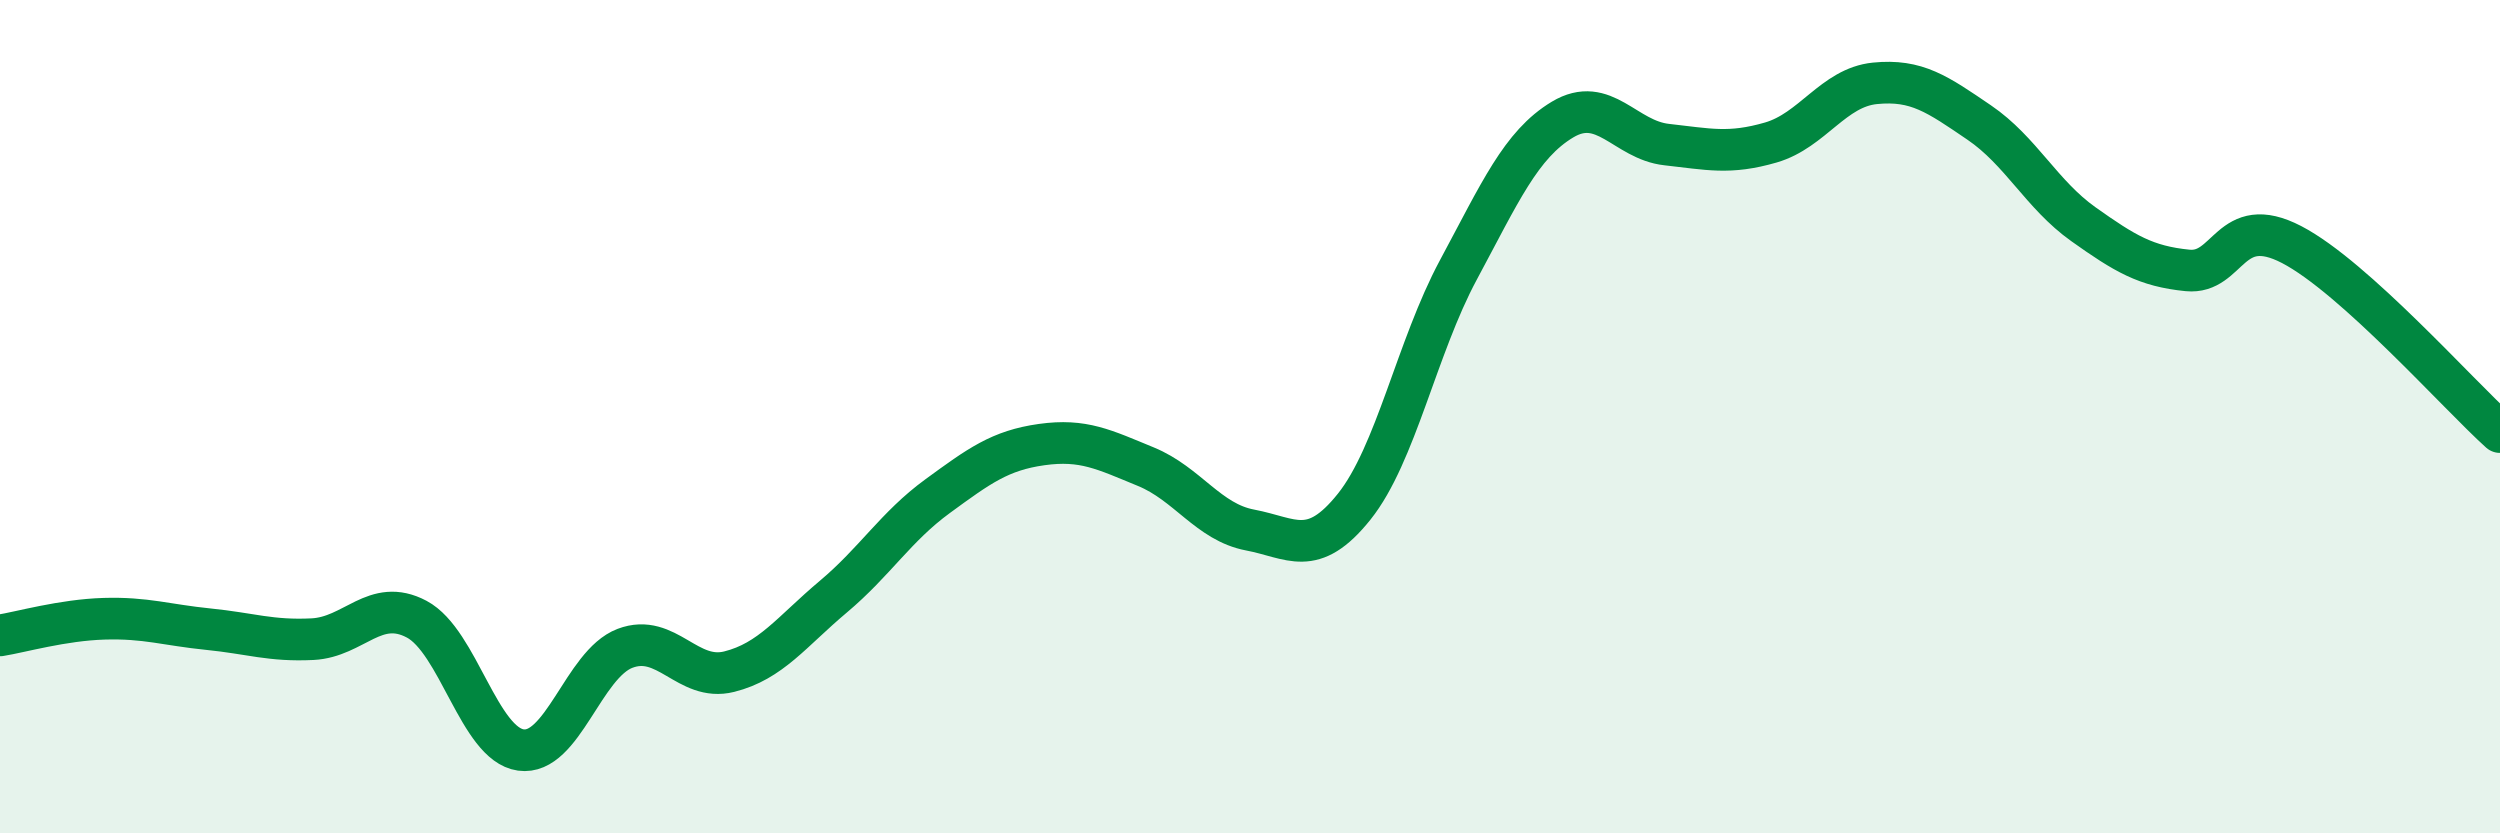
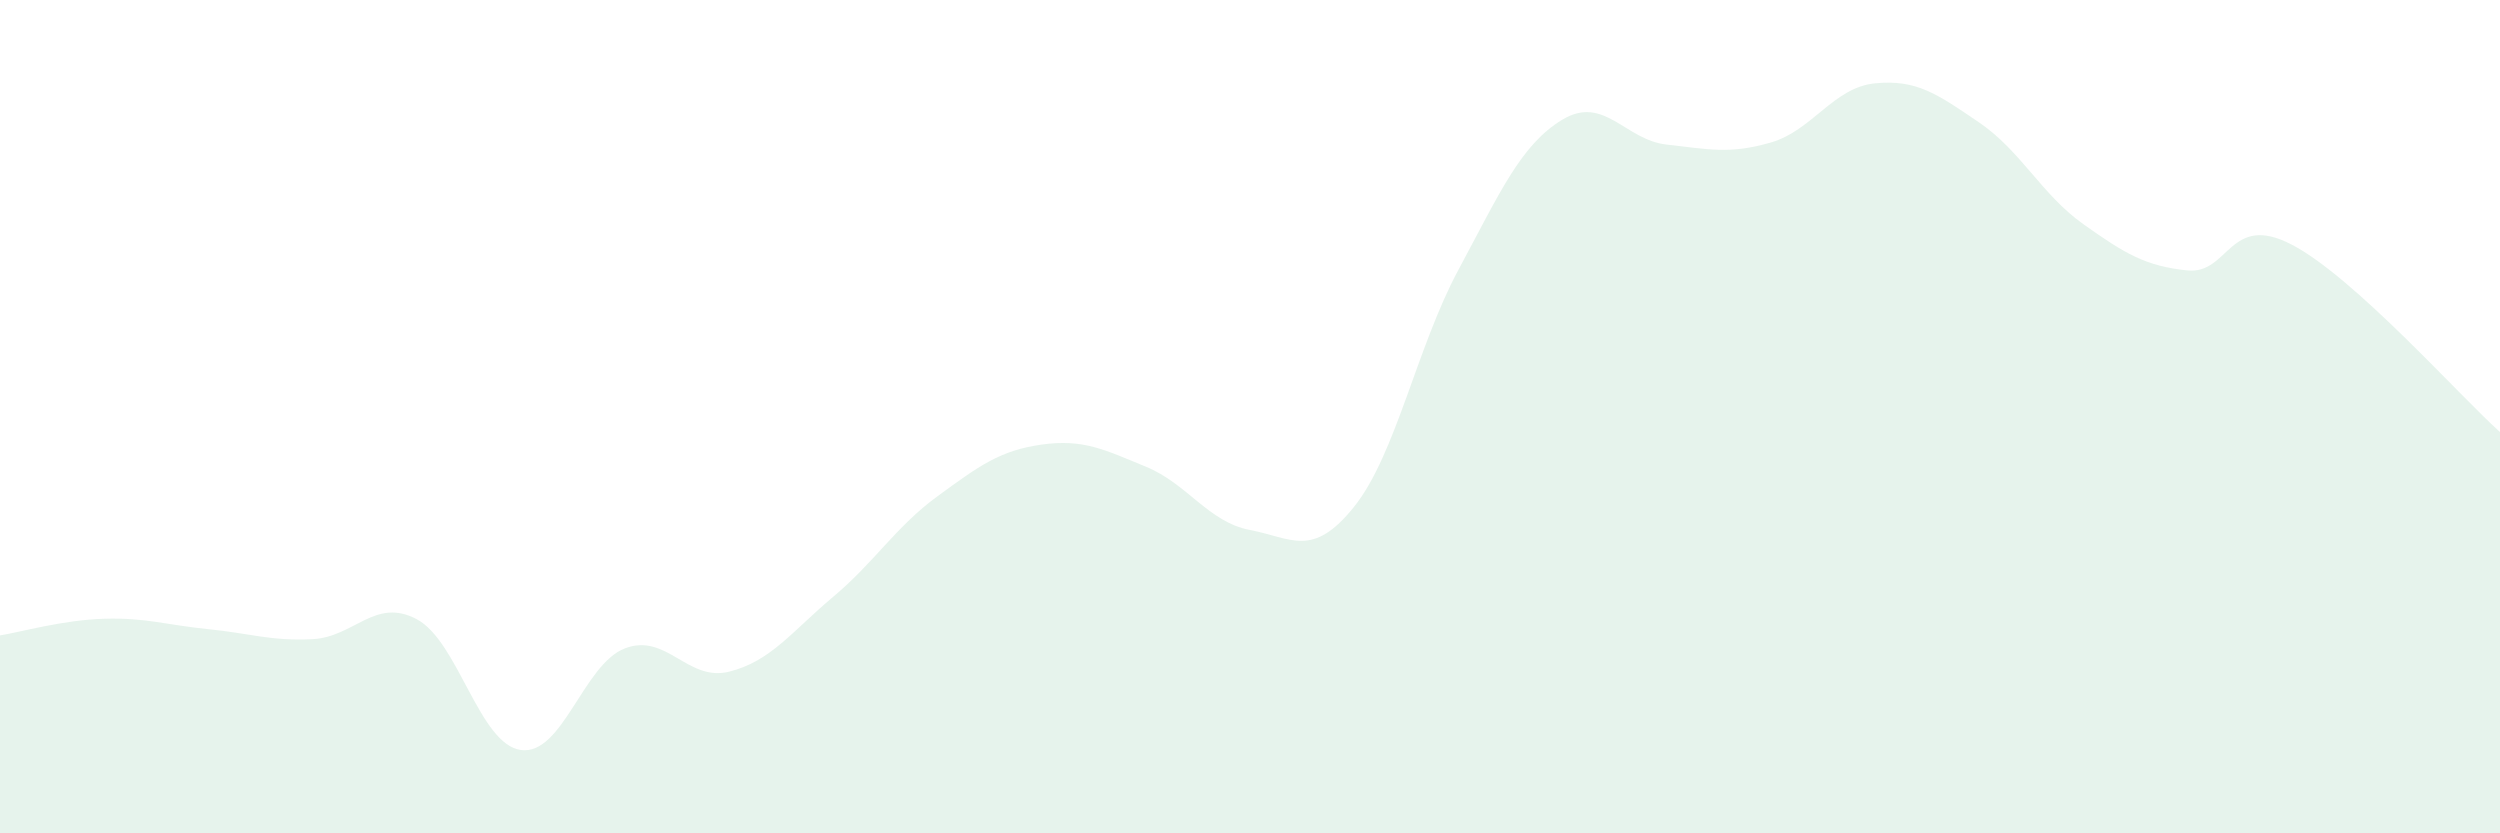
<svg xmlns="http://www.w3.org/2000/svg" width="60" height="20" viewBox="0 0 60 20">
  <path d="M 0,15.25 C 0.5,15.17 1.5,14.88 2.5,14.85 C 3.5,14.82 4,15 5,15.1 C 6,15.2 6.5,15.39 7.5,15.34 C 8.5,15.29 9,14.33 10,14.86 C 11,15.39 11.5,17.86 12.5,18 C 13.5,18.14 14,15.94 15,15.56 C 16,15.18 16.5,16.37 17.5,16.12 C 18.5,15.87 19,15.16 20,14.32 C 21,13.48 21.5,12.64 22.5,11.91 C 23.5,11.18 24,10.81 25,10.67 C 26,10.53 26.5,10.79 27.5,11.2 C 28.5,11.61 29,12.53 30,12.72 C 31,12.91 31.5,13.41 32.5,12.16 C 33.5,10.91 34,8.34 35,6.48 C 36,4.62 36.5,3.47 37.5,2.87 C 38.5,2.27 39,3.36 40,3.47 C 41,3.58 41.5,3.71 42.5,3.42 C 43.5,3.13 44,2.1 45,2 C 46,1.9 46.5,2.26 47.5,2.94 C 48.5,3.62 49,4.67 50,5.38 C 51,6.09 51.5,6.39 52.5,6.49 C 53.5,6.59 53.5,5.09 55,5.87 C 56.5,6.65 59,9.47 60,10.37L60 20L0 20Z" fill="#008740" opacity="0.1" stroke-linecap="round" stroke-linejoin="round" />
-   <path d="M 0,15.25 C 0.5,15.17 1.5,14.88 2.5,14.85 C 3.5,14.82 4,15 5,15.1 C 6,15.2 6.5,15.39 7.5,15.34 C 8.5,15.29 9,14.33 10,14.86 C 11,15.39 11.5,17.86 12.5,18 C 13.5,18.14 14,15.94 15,15.56 C 16,15.18 16.5,16.37 17.5,16.12 C 18.5,15.87 19,15.16 20,14.32 C 21,13.48 21.5,12.64 22.5,11.91 C 23.5,11.18 24,10.81 25,10.67 C 26,10.53 26.5,10.79 27.5,11.2 C 28.5,11.61 29,12.53 30,12.72 C 31,12.91 31.5,13.41 32.5,12.16 C 33.5,10.91 34,8.34 35,6.48 C 36,4.62 36.5,3.47 37.5,2.87 C 38.5,2.27 39,3.36 40,3.47 C 41,3.58 41.5,3.71 42.5,3.42 C 43.5,3.13 44,2.1 45,2 C 46,1.9 46.5,2.26 47.5,2.94 C 48.5,3.62 49,4.67 50,5.38 C 51,6.09 51.5,6.39 52.5,6.49 C 53.5,6.59 53.5,5.09 55,5.87 C 56.5,6.65 59,9.47 60,10.37" stroke="#008740" stroke-width="1" fill="none" stroke-linecap="round" stroke-linejoin="round" />
</svg>